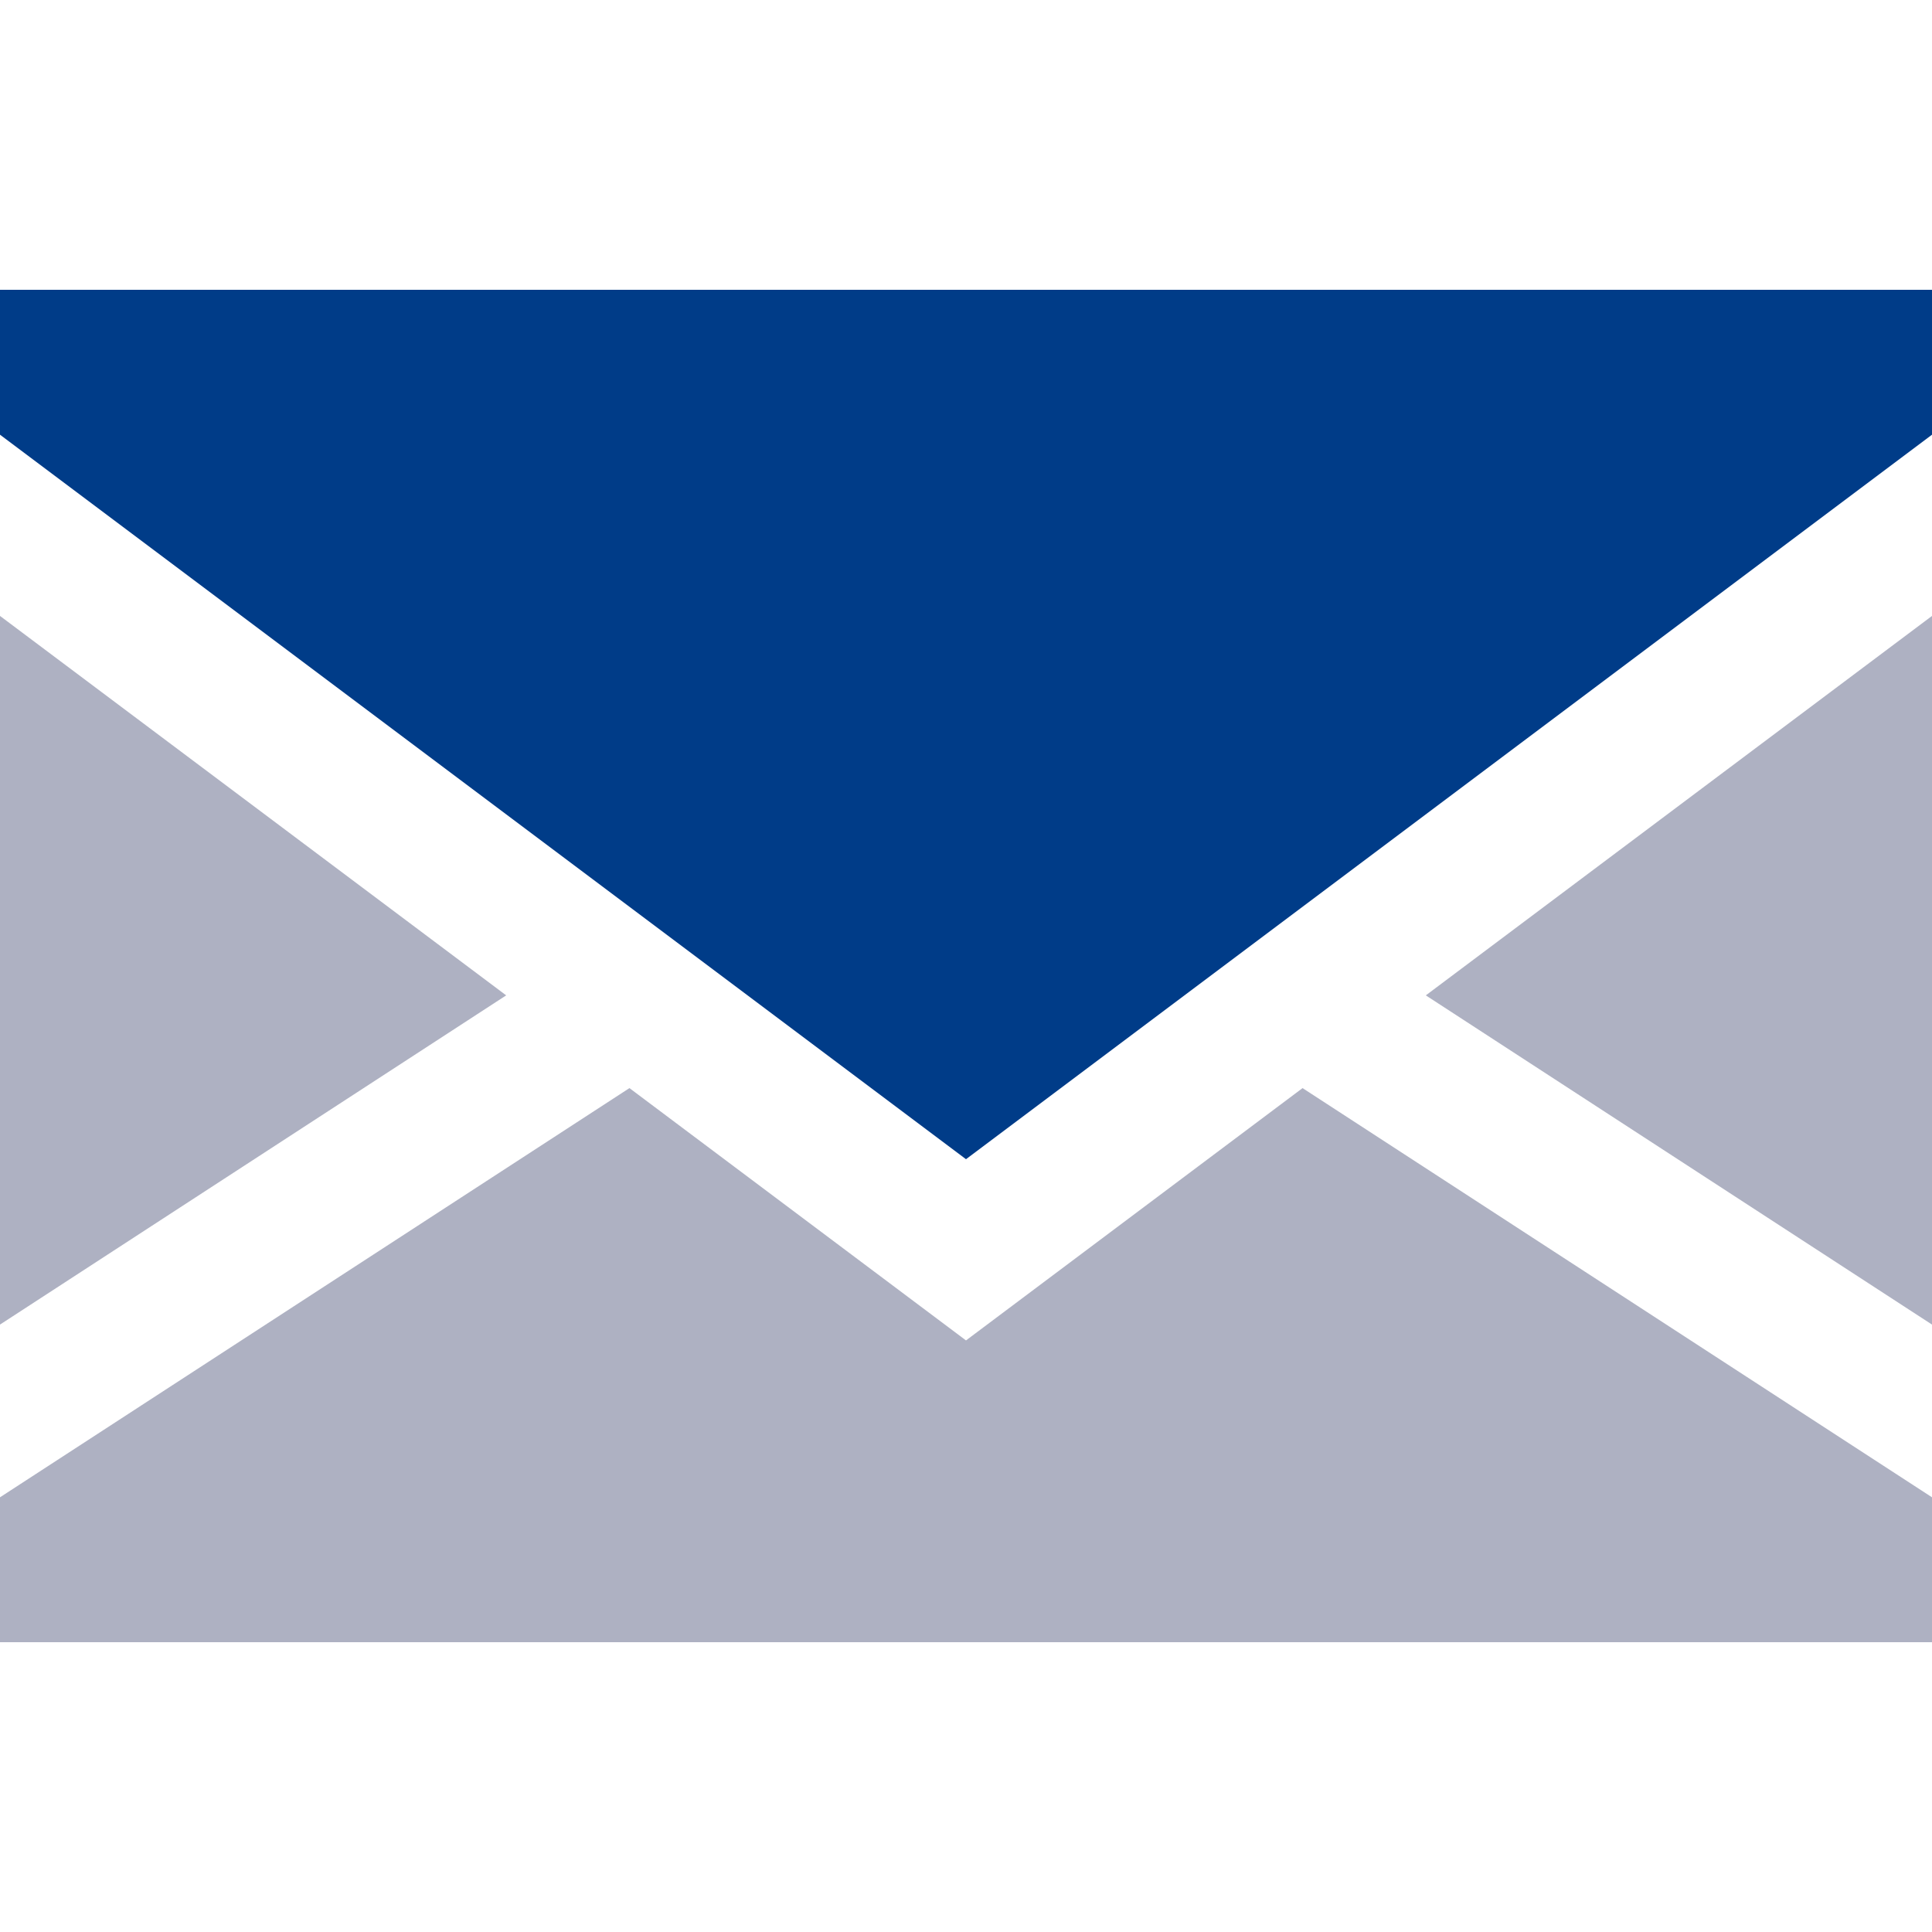
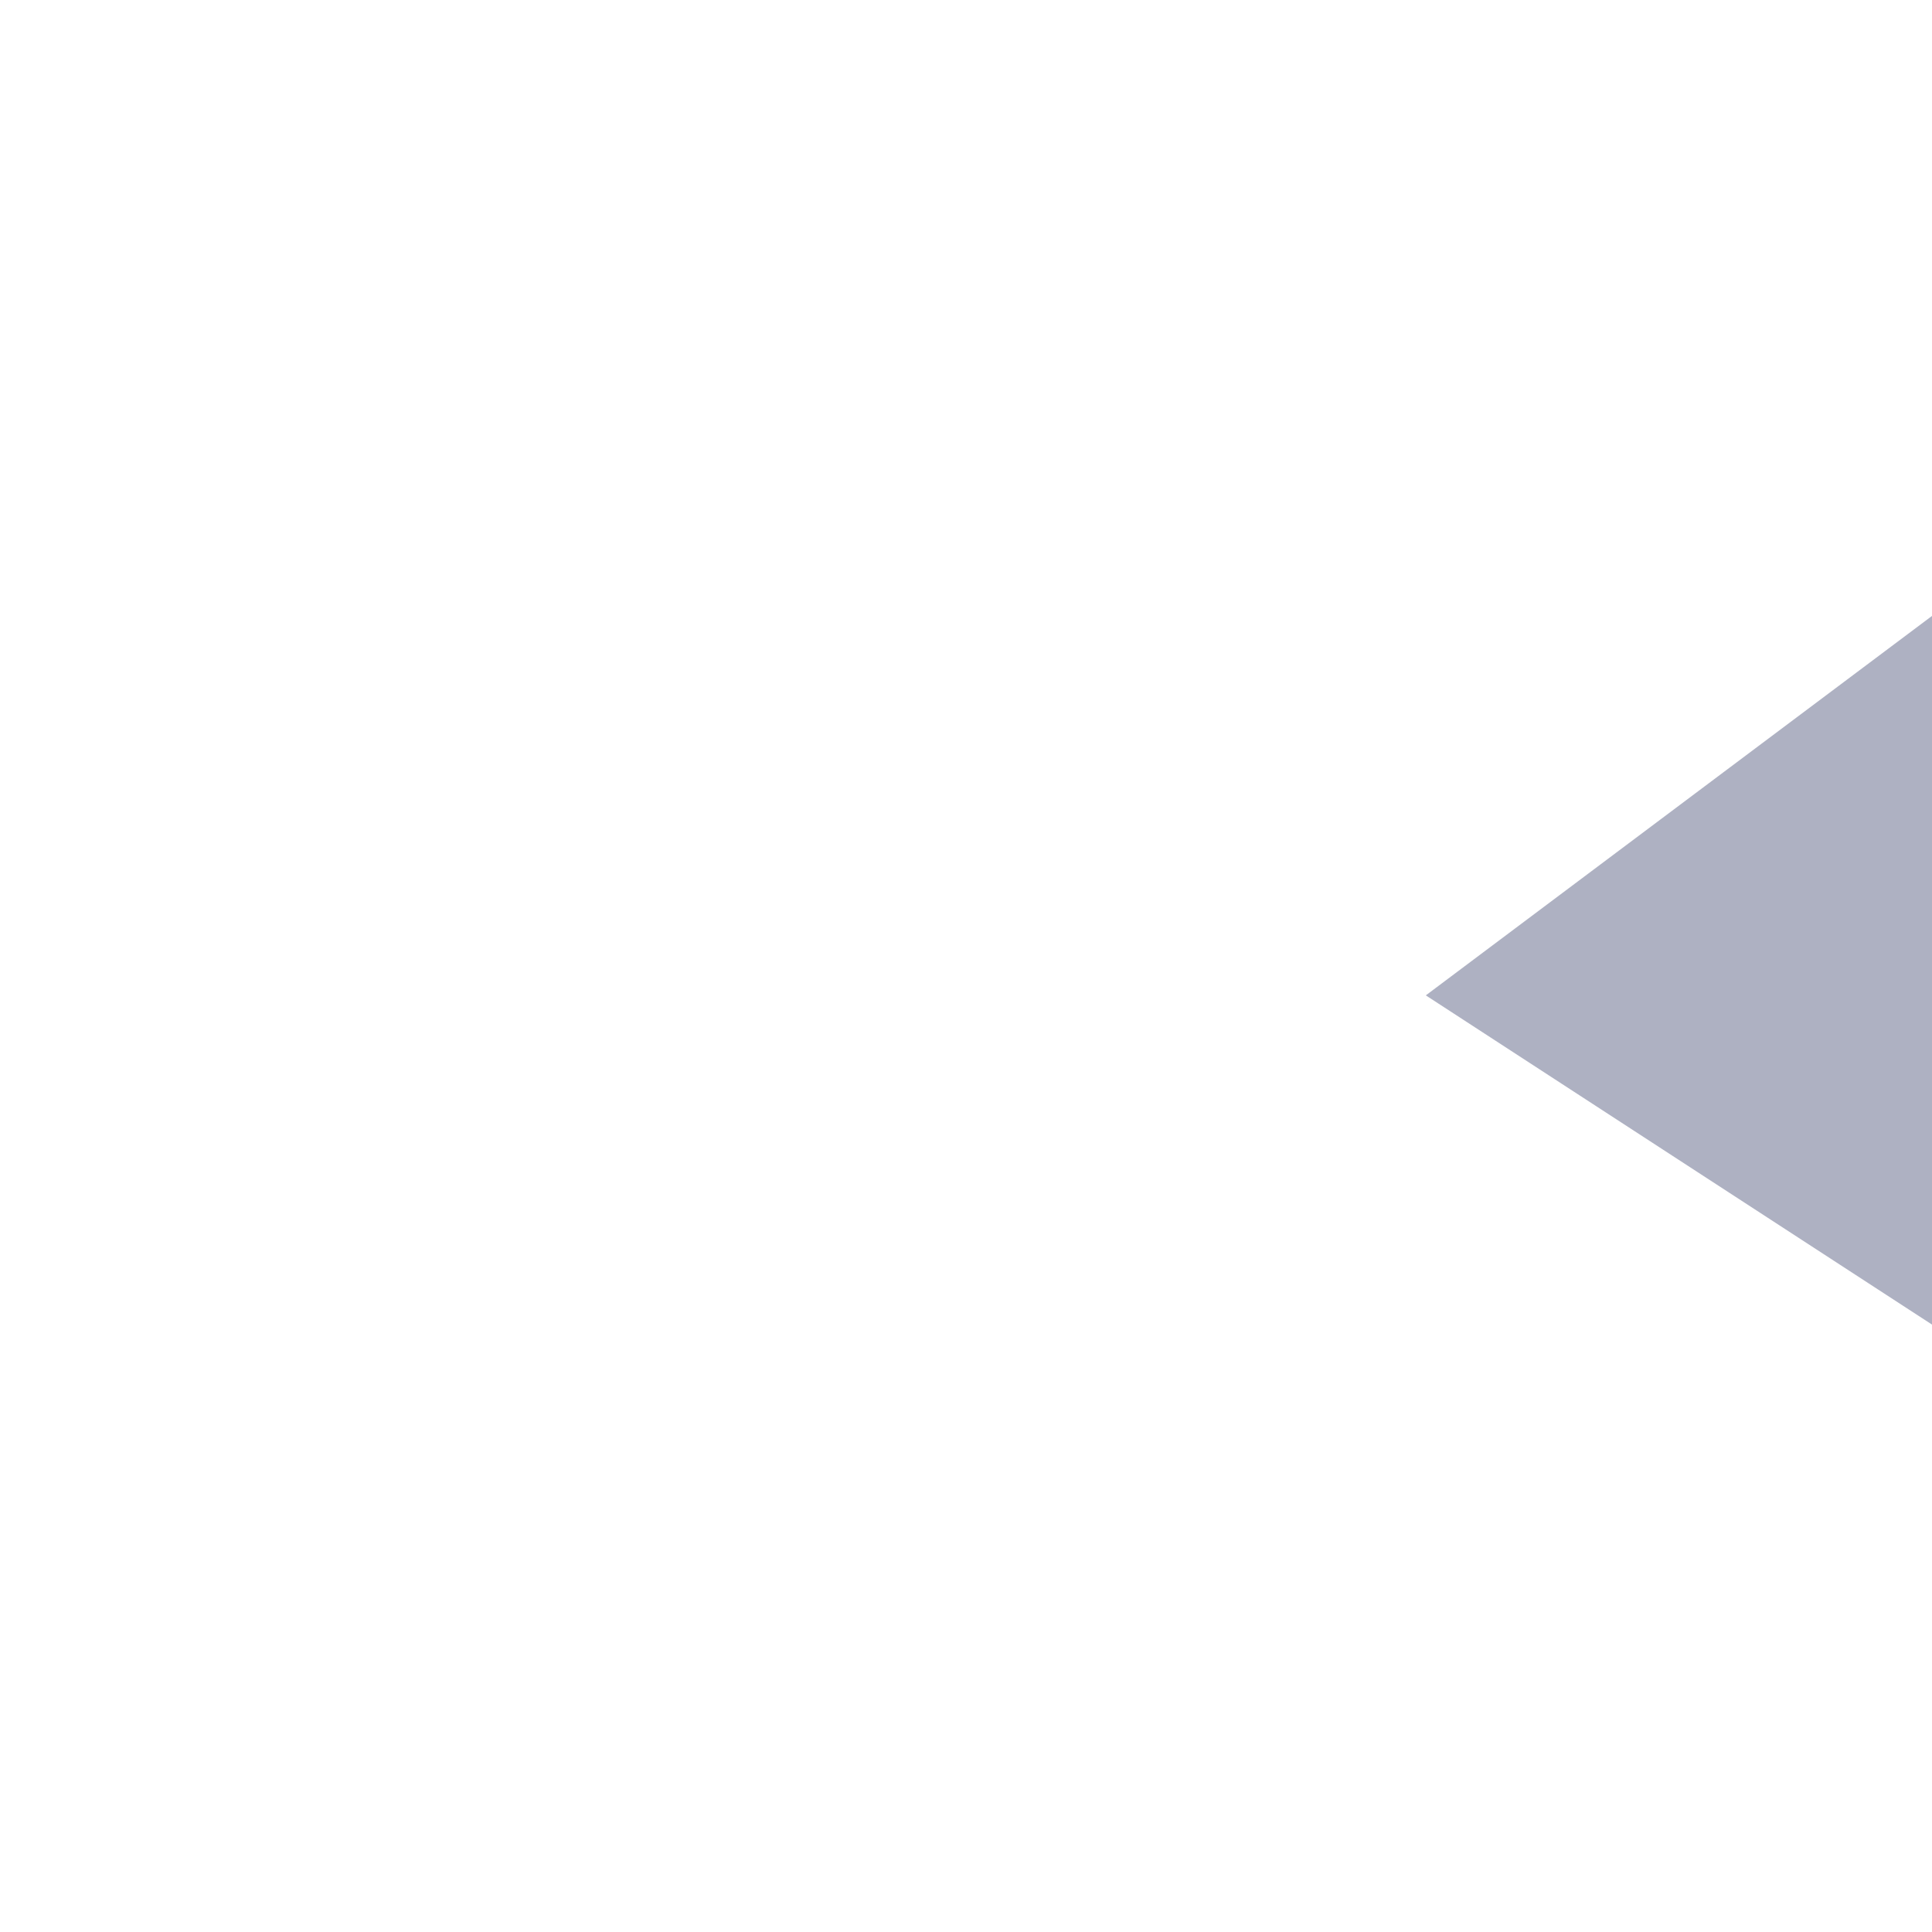
<svg xmlns="http://www.w3.org/2000/svg" width="50" height="50" viewBox="0 -7.5 50 50">
  <defs>
    <style>.cls-1{fill:#aeb1c2;}.cls-2{fill:#003c88;}</style>
  </defs>
  <title />
-   <path class="cls-1" d="M0,8.44V26.78l13.1-8.52Zm0,0" />
  <path class="cls-1" d="M50,26.78V8.44L36.9,18.26Zm0,0" />
-   <path class="cls-1" d="M25,27.19l-8.71-6.53L0,31.25V35H50V31.25L33.71,20.66Zm0,0" />
-   <path class="cls-2" d="M0,3.75,25,22.5,50,3.75V0H0Zm0,0" />
</svg>